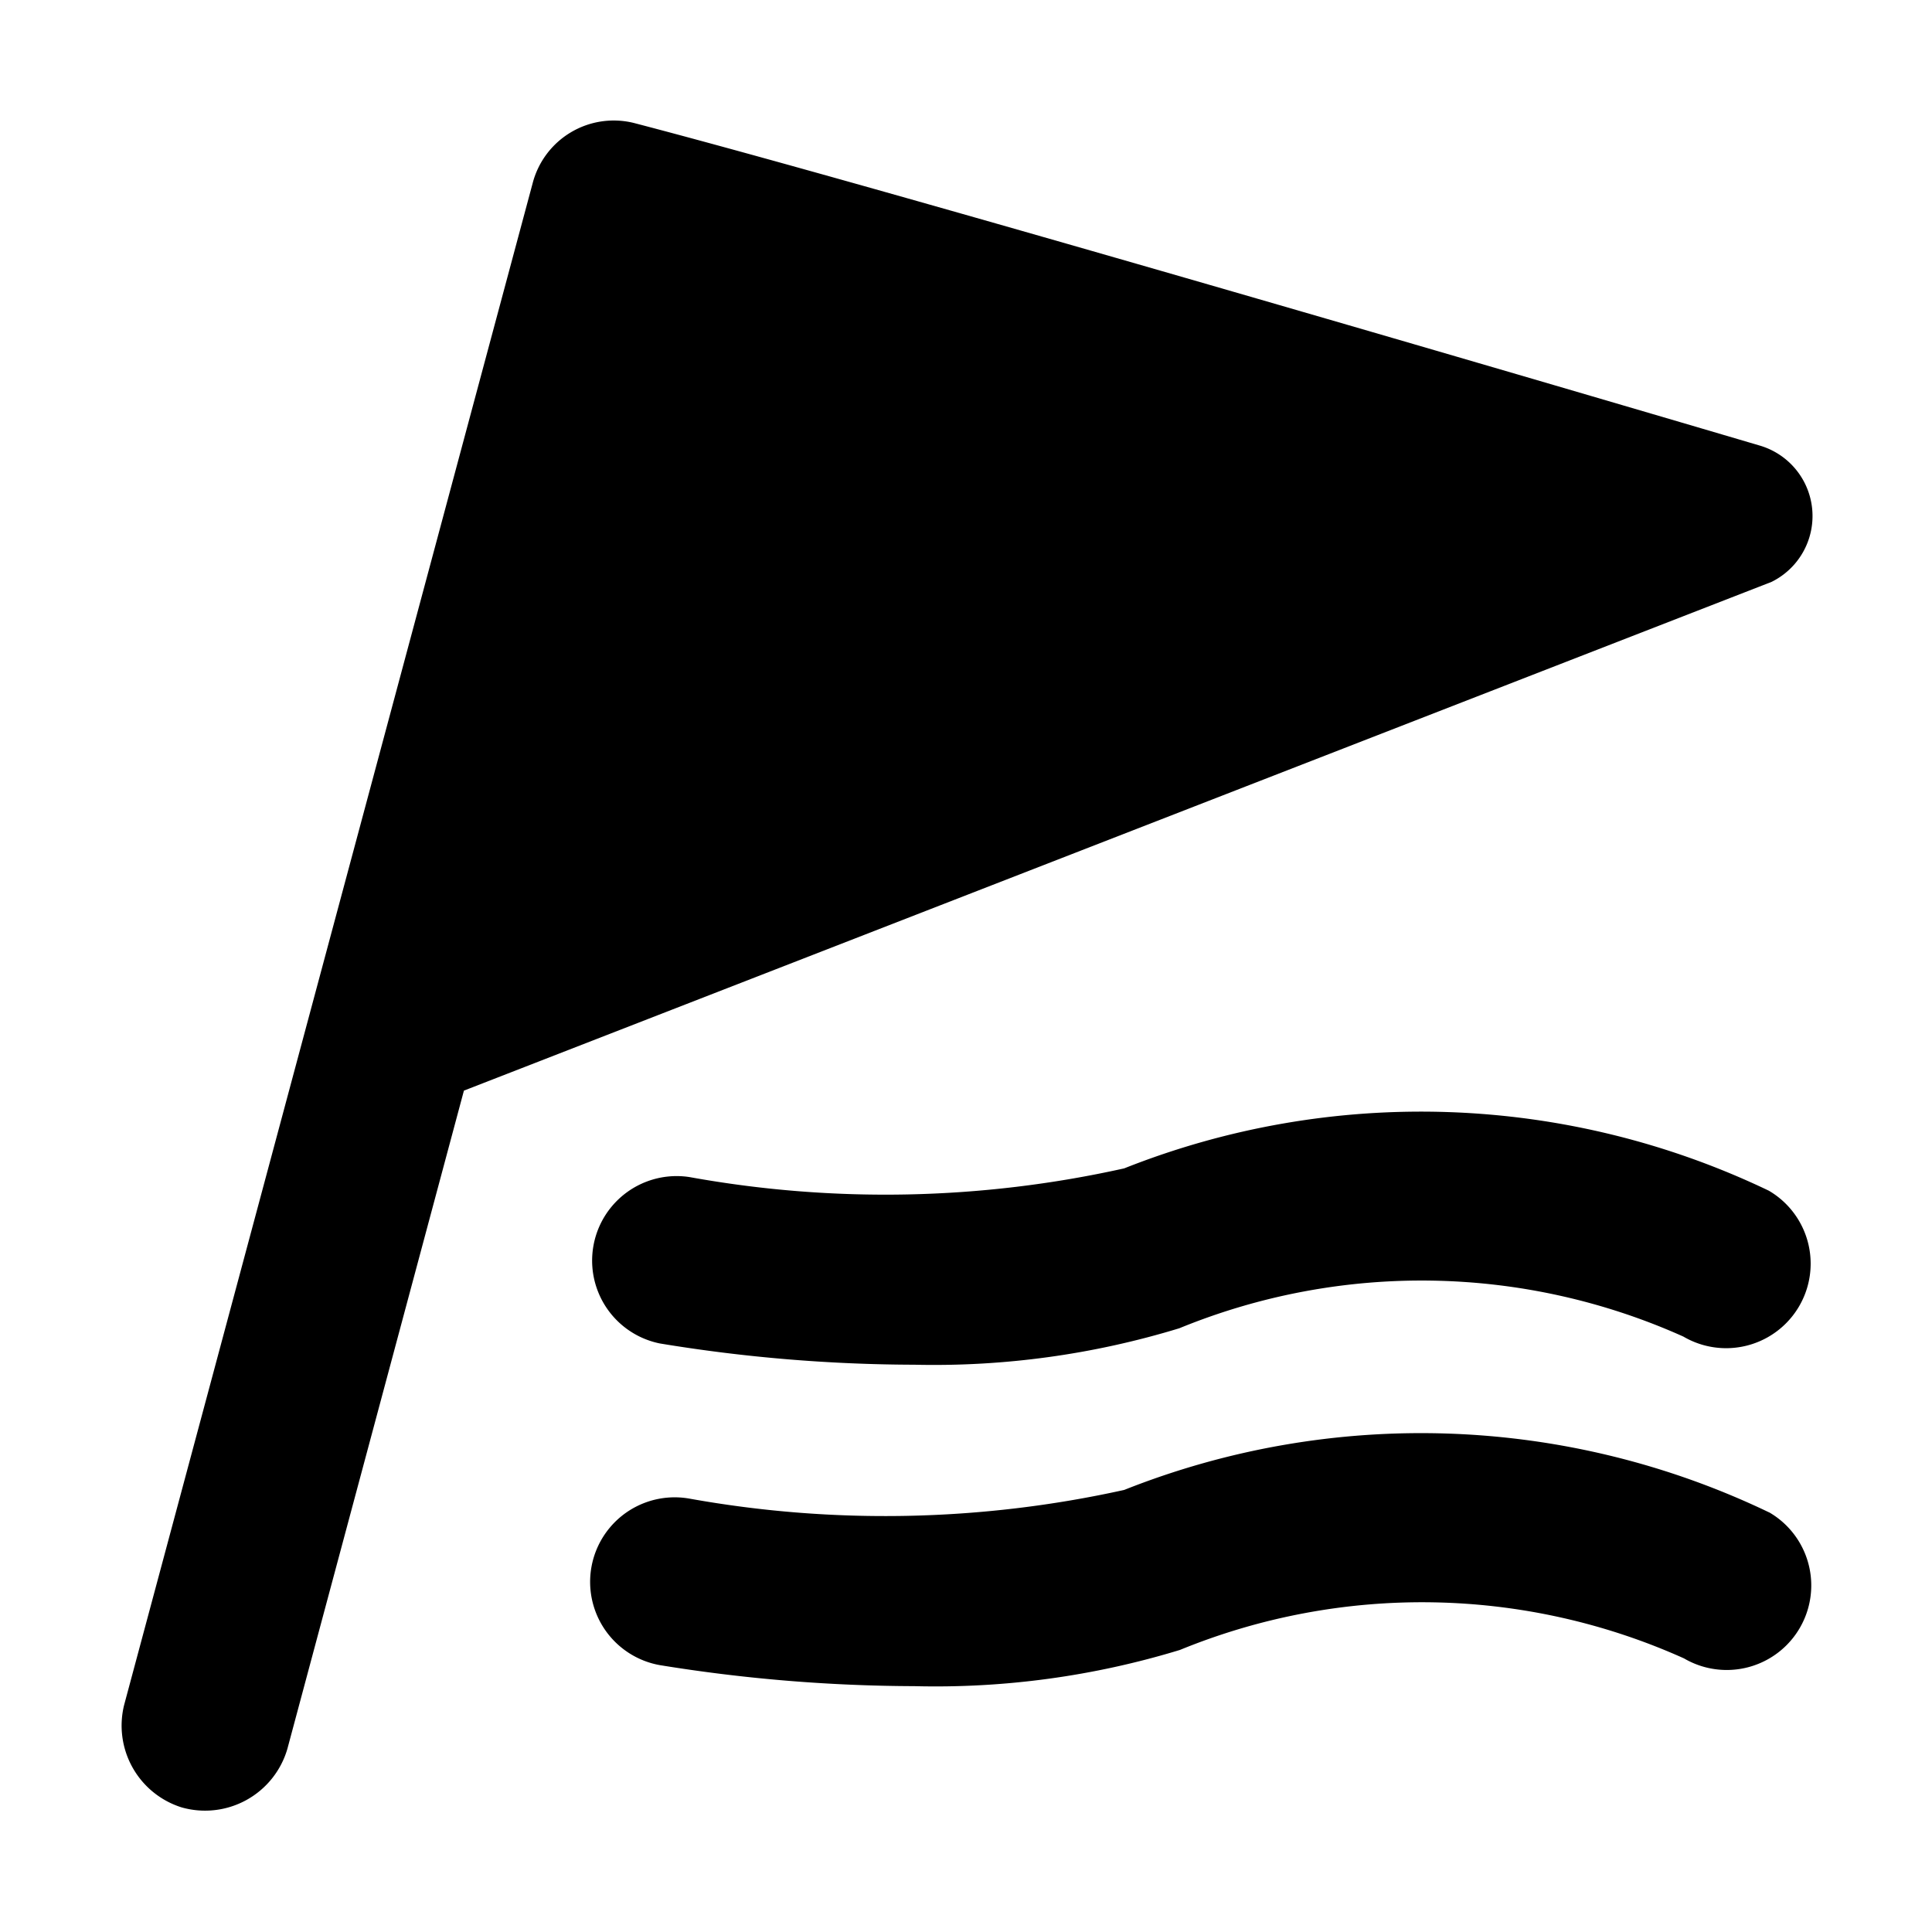
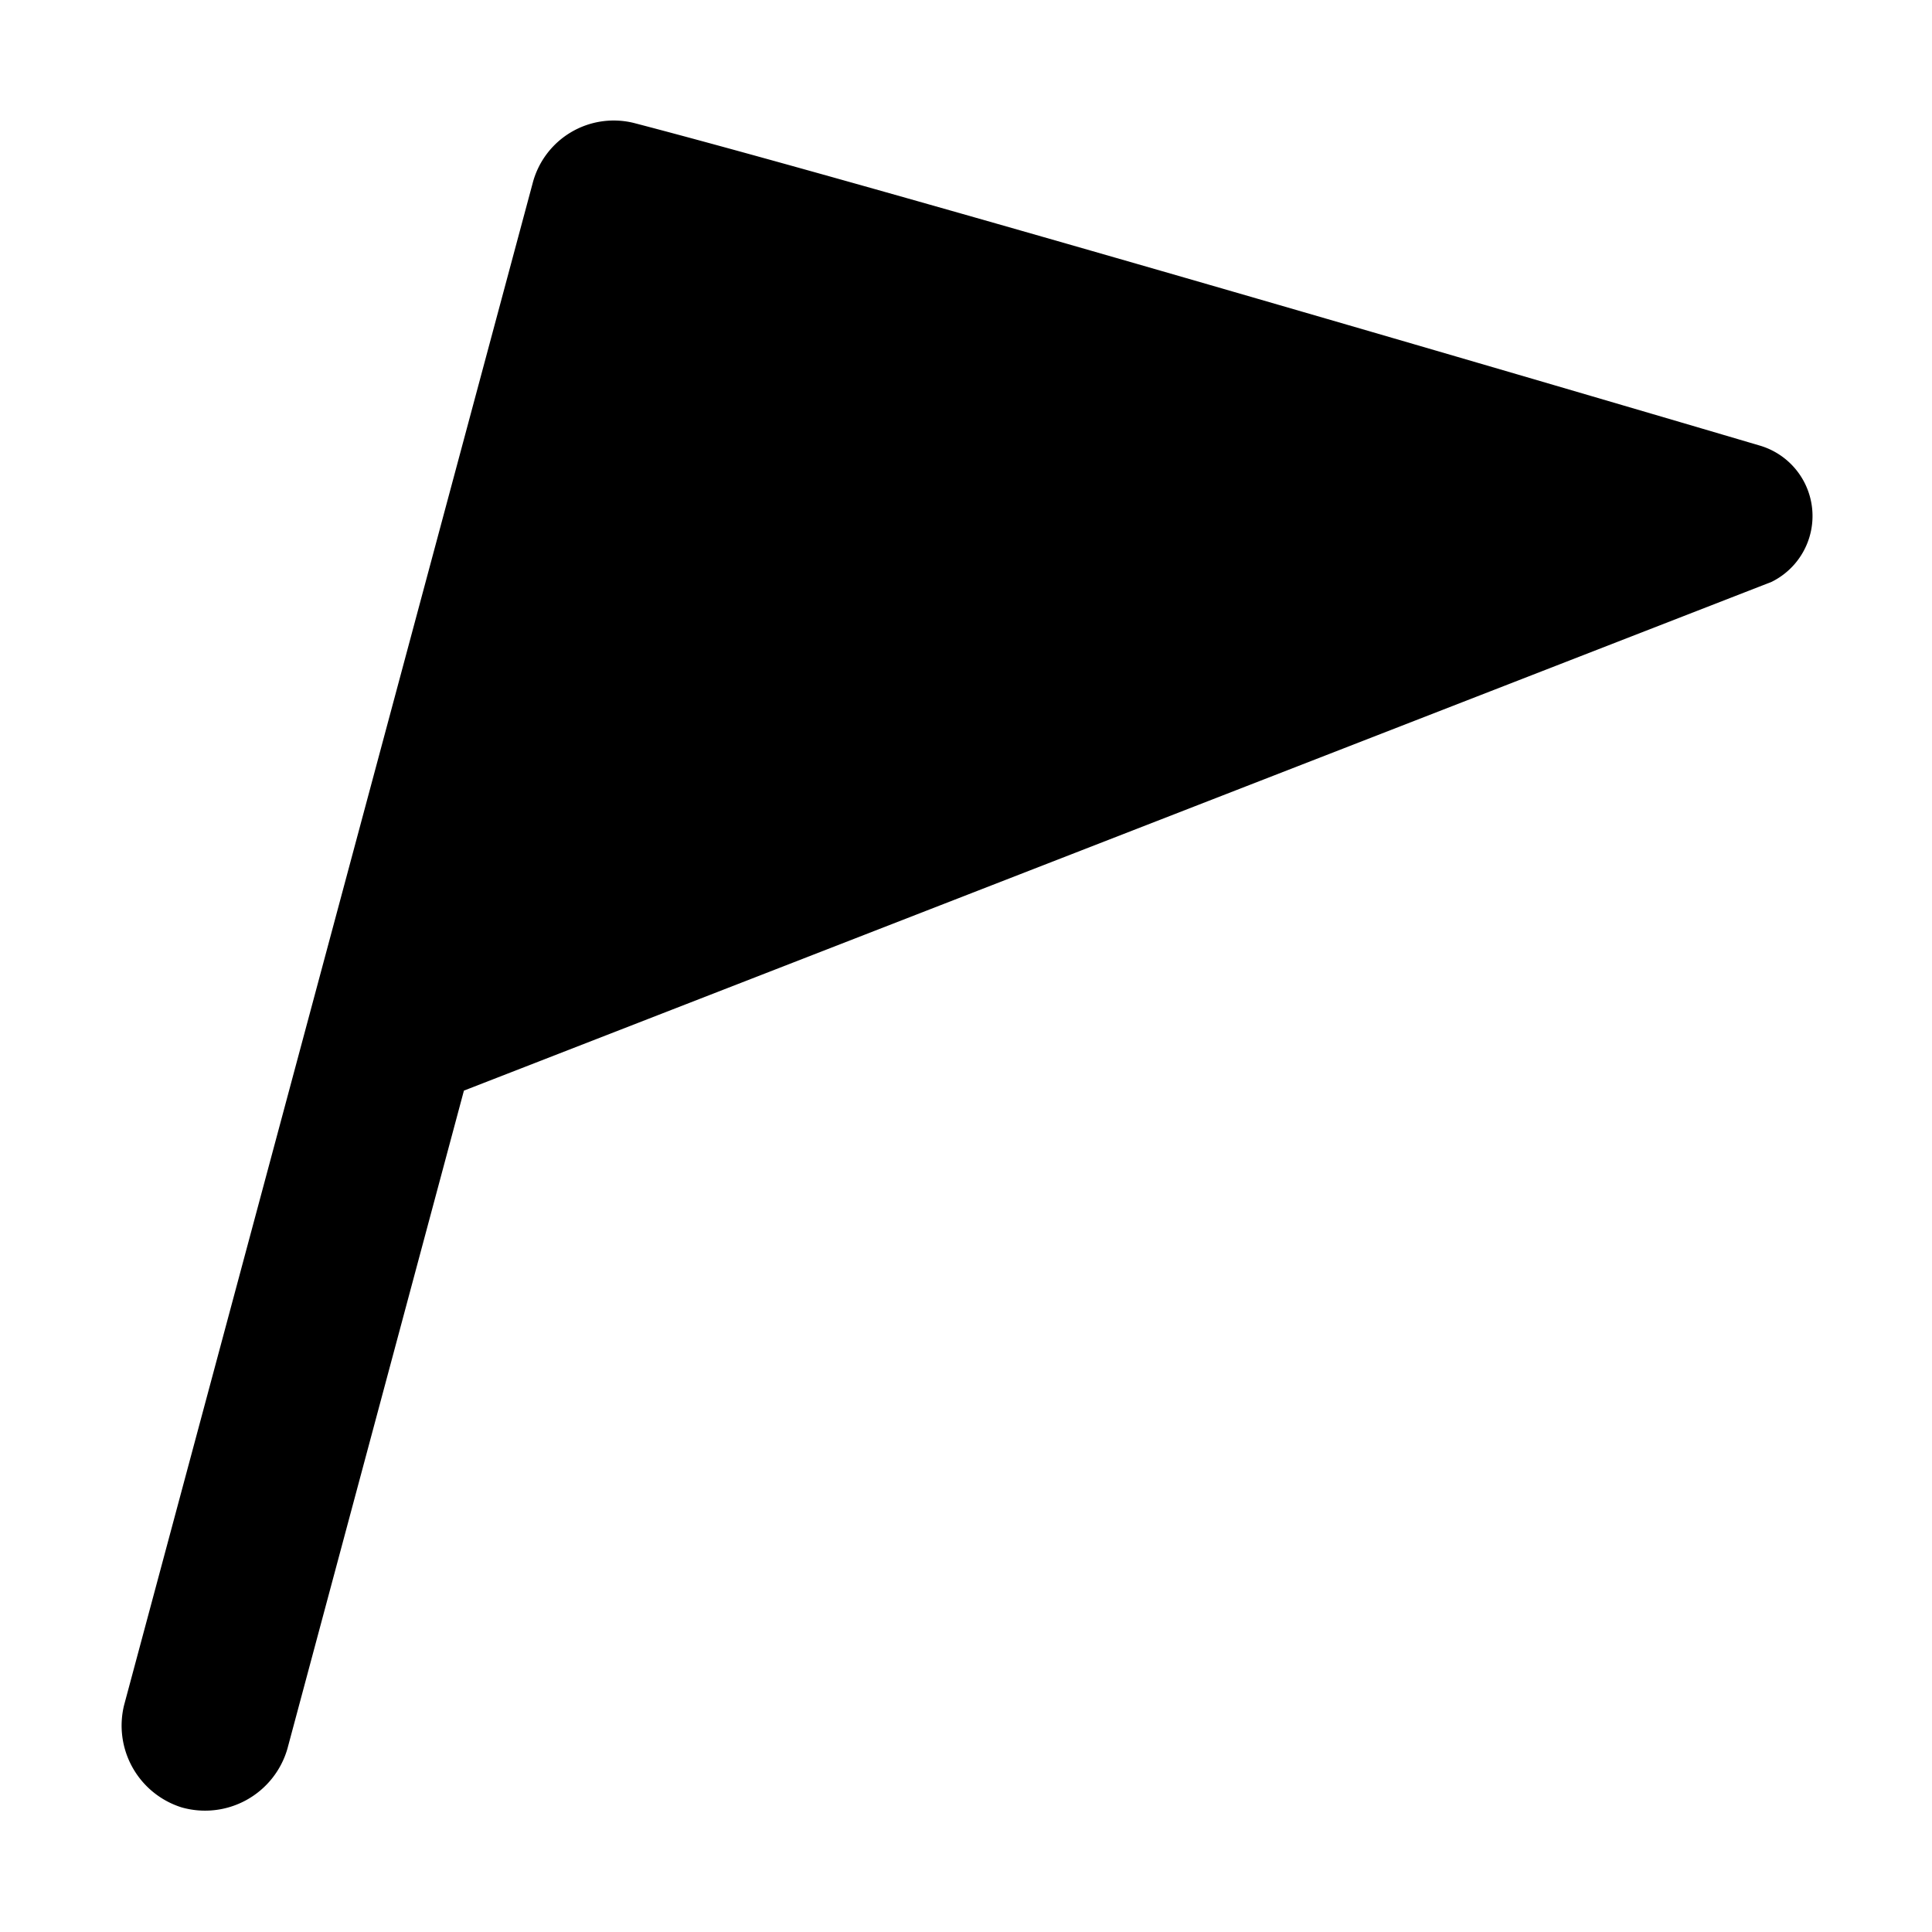
<svg xmlns="http://www.w3.org/2000/svg" width="16" height="16" fill="currentColor" class="qi-1023" viewBox="0 0 16 16">
-   <path d="M14.649 9.861a6.663 6.663 0 0 0-5.339-.185 9.1 9.1 0 0 1-3.6.072.7.7 0 0 0-.245 1.378 13.113 13.113 0 0 0 2.108.176A6.952 6.952 0 0 0 9.767 11a5.293 5.293 0 0 1 4.174.069.7.7 0 0 0 .708-1.208zm0 2.663a6.658 6.658 0 0 0-5.339-.185 9.163 9.163 0 0 1-3.6.072.7.7 0 0 0-.245 1.379 13.356 13.356 0 0 0 2.107.174 6.933 6.933 0 0 0 2.2-.3 5.29 5.29 0 0 1 4.174.07.7.7 0 0 0 .708-1.208z" />
  <path d="M14.57 3.689s-6.976-2.06-9.322-2.671a.694.694 0 0 0-.837.5L1.028 14.12a.71.71 0 0 0 .476.848.71.71 0 0 0 .876-.485l1.462-5.451 10.829-4.213a.608.608 0 0 0-.101-1.13z" />
</svg>